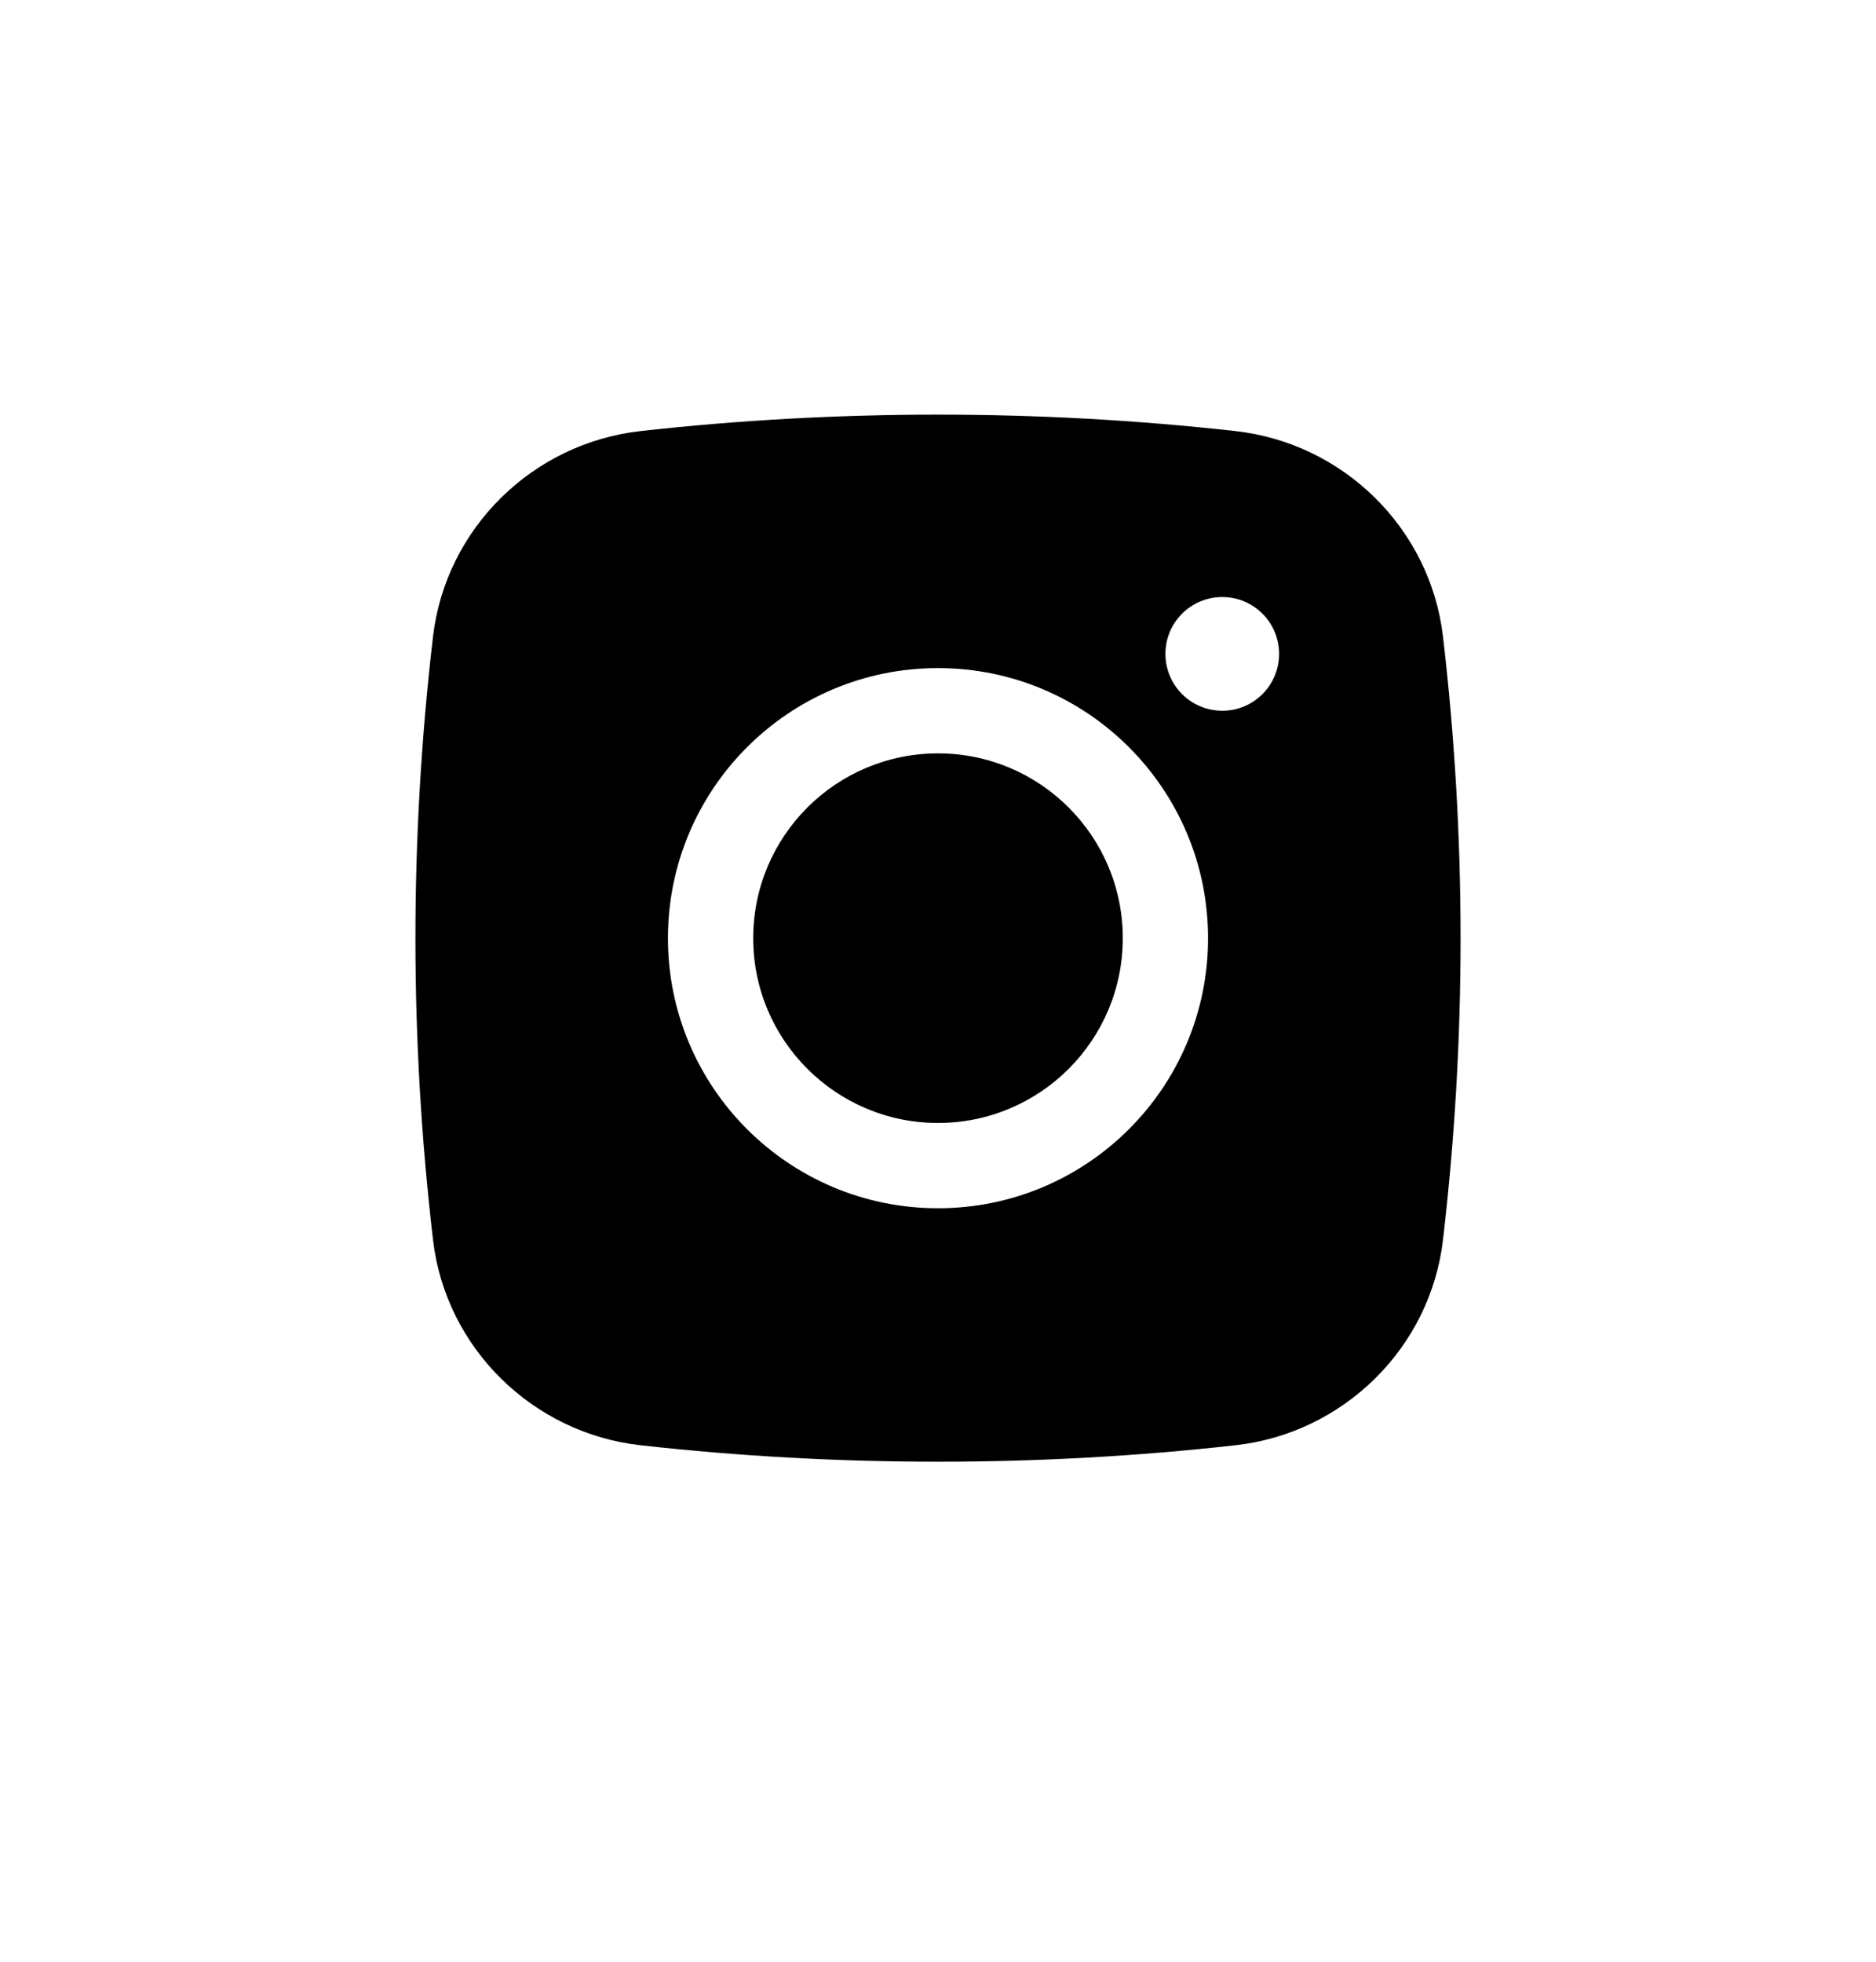
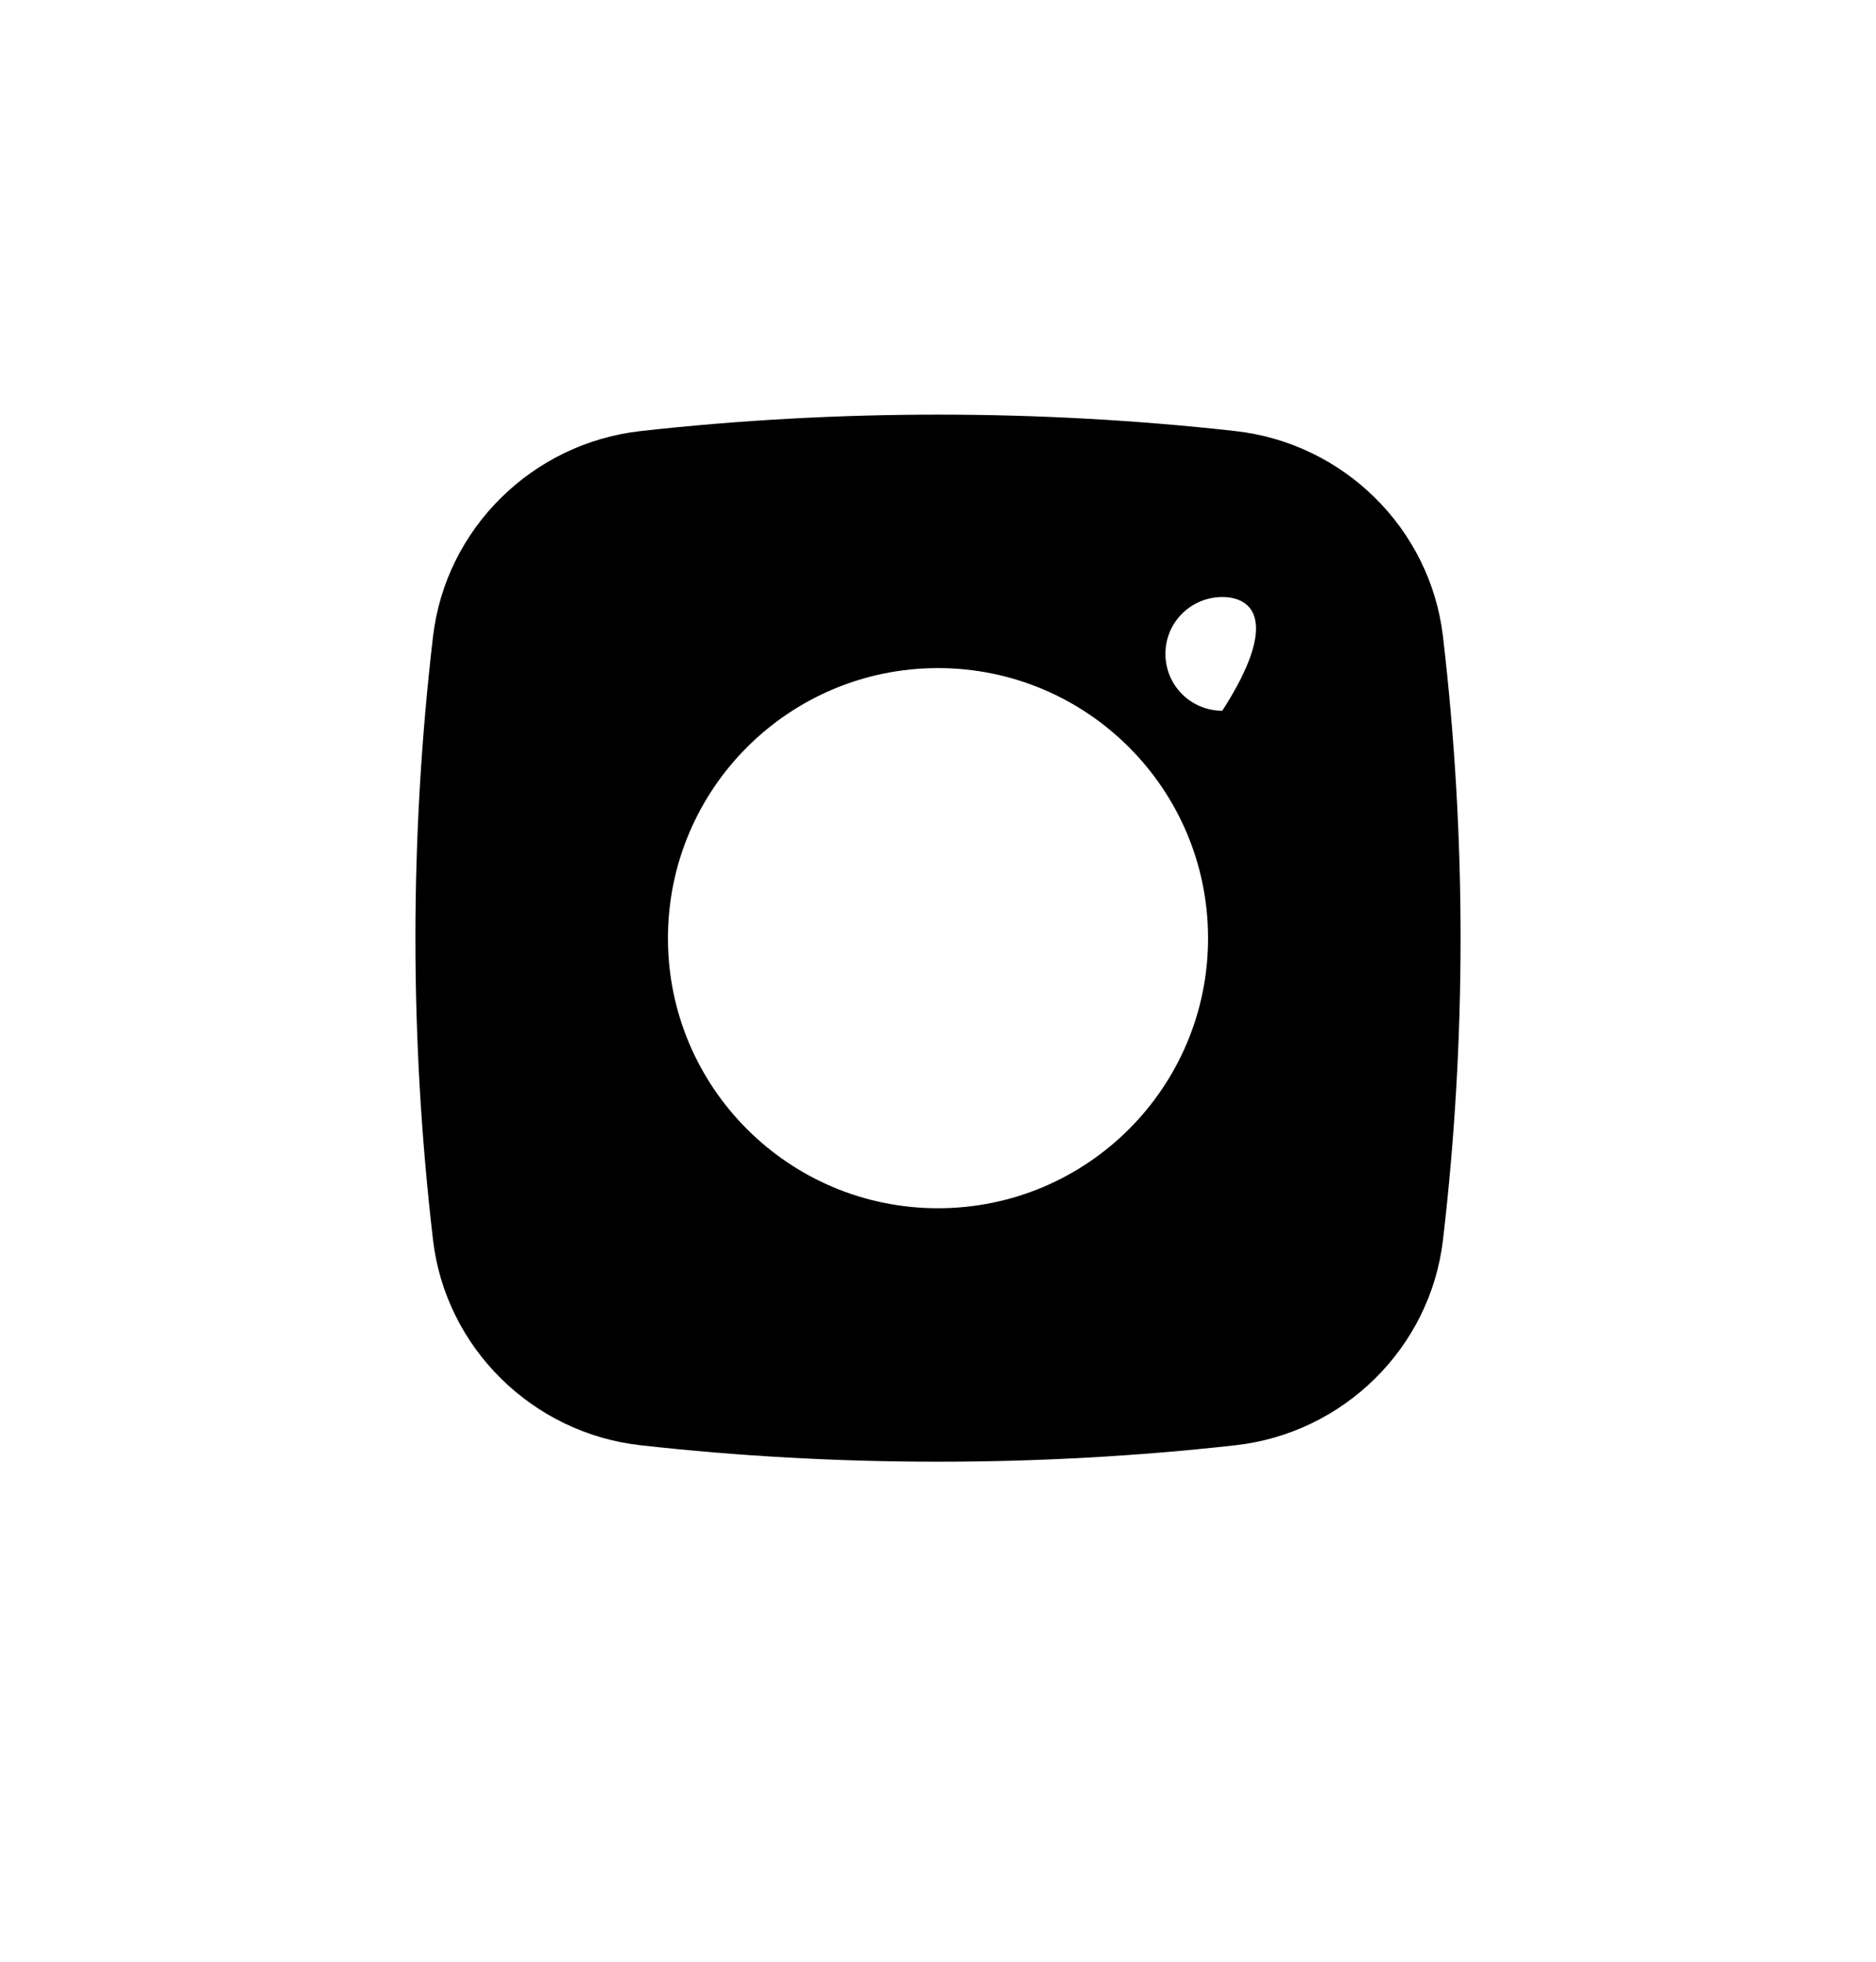
<svg xmlns="http://www.w3.org/2000/svg" width="22" height="23" viewBox="0 0 22 23" fill="none">
-   <path d="M11 8.833C9.804 8.833 8.833 9.803 8.833 11C8.833 12.196 9.804 13.166 11 13.166C12.197 13.166 13.167 12.196 13.167 11C13.167 9.803 12.197 8.833 11 8.833Z" fill="black" />
-   <path fill-rule="evenodd" clip-rule="evenodd" d="M7.513 5.054C9.812 4.797 12.188 4.797 14.487 5.054C15.753 5.195 16.773 6.193 16.922 7.463C17.197 9.813 17.197 12.187 16.922 14.537C16.773 15.807 15.753 16.804 14.487 16.945C12.188 17.202 9.812 17.202 7.513 16.945C6.248 16.804 5.227 15.807 5.078 14.537C4.803 12.187 4.803 9.813 5.078 7.463C5.227 6.193 6.248 5.195 7.513 5.054ZM14.334 7C13.965 7 13.667 7.298 13.667 7.666C13.667 8.035 13.965 8.333 14.334 8.333C14.702 8.333 15 8.035 15 7.666C15 7.298 14.702 7 14.334 7ZM7.833 11C7.833 9.251 9.251 7.833 11 7.833C12.749 7.833 14.167 9.251 14.167 11C14.167 12.749 12.749 14.166 11 14.166C9.251 14.166 7.833 12.749 7.833 11Z" fill="black" />
+   <path fill-rule="evenodd" clip-rule="evenodd" d="M7.513 5.054C9.812 4.797 12.188 4.797 14.487 5.054C15.753 5.195 16.773 6.193 16.922 7.463C17.197 9.813 17.197 12.187 16.922 14.537C16.773 15.807 15.753 16.804 14.487 16.945C12.188 17.202 9.812 17.202 7.513 16.945C6.248 16.804 5.227 15.807 5.078 14.537C4.803 12.187 4.803 9.813 5.078 7.463C5.227 6.193 6.248 5.195 7.513 5.054ZM14.334 7C13.965 7 13.667 7.298 13.667 7.666C13.667 8.035 13.965 8.333 14.334 8.333C15 7.298 14.702 7 14.334 7ZM7.833 11C7.833 9.251 9.251 7.833 11 7.833C12.749 7.833 14.167 9.251 14.167 11C14.167 12.749 12.749 14.166 11 14.166C9.251 14.166 7.833 12.749 7.833 11Z" fill="black" />
</svg>